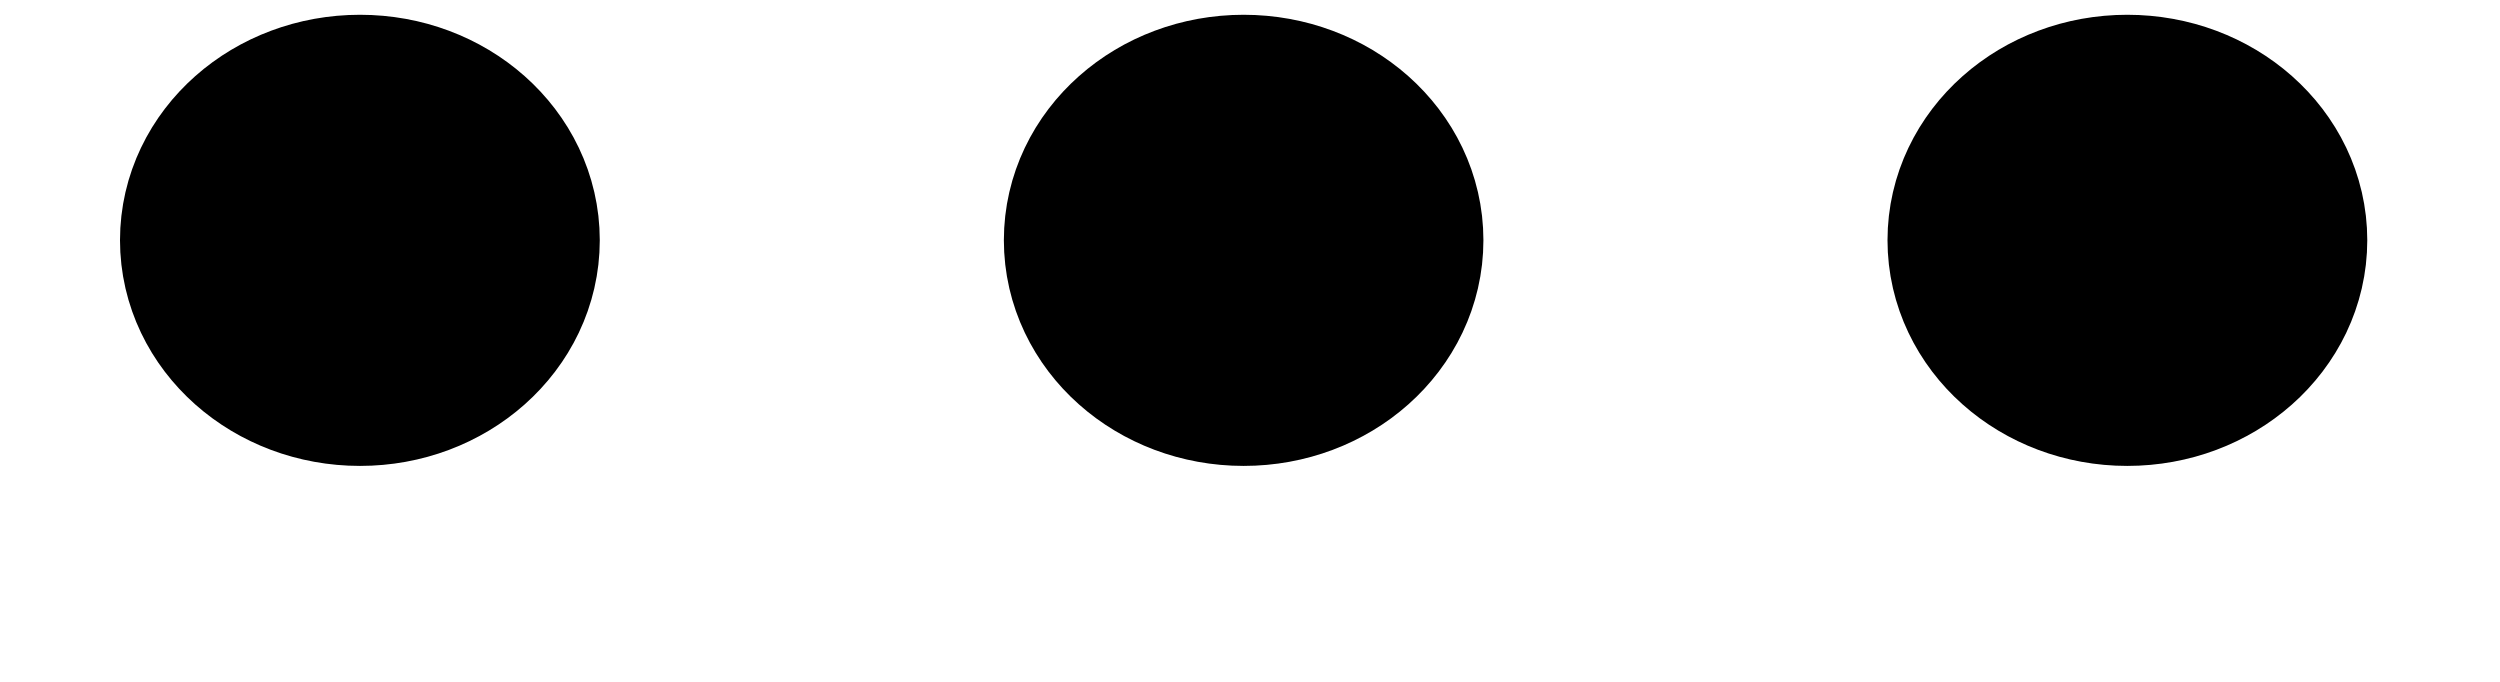
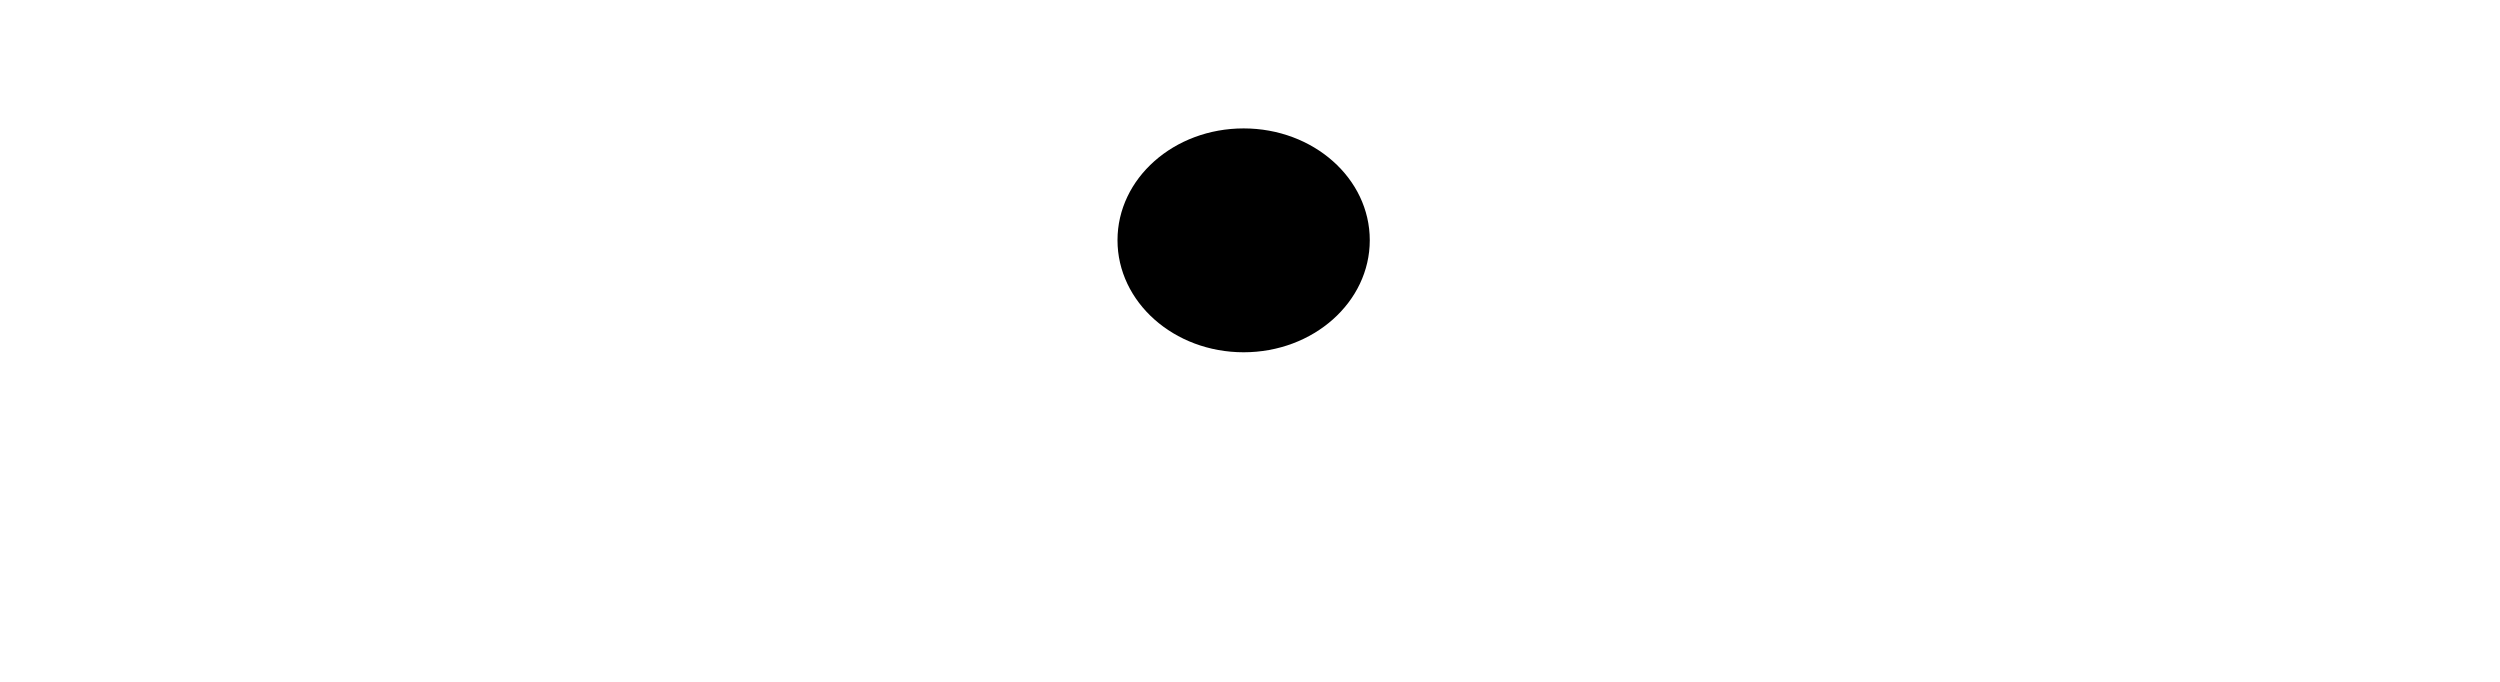
<svg xmlns="http://www.w3.org/2000/svg" width="11" height="3" viewBox="0 0 11 3" fill="none">
  <path d="M5.472 0.565C5.779 0.565 6.027 0.785 6.027 1.057C6.027 1.329 5.779 1.55 5.472 1.55C5.165 1.55 4.917 1.329 4.917 1.057C4.917 0.785 5.165 0.565 5.472 0.565Z" fill="black" />
-   <path d="M9.36 0.565C9.667 0.565 9.916 0.785 9.916 1.057C9.916 1.329 9.667 1.55 9.36 1.55C9.053 1.55 8.805 1.329 8.805 1.057C8.805 0.785 9.053 0.565 9.36 0.565Z" fill="black" />
-   <path d="M1.584 0.565C1.891 0.565 2.139 0.785 2.139 1.057C2.139 1.329 1.891 1.55 1.584 1.55C1.277 1.55 1.028 1.329 1.028 1.057C1.028 0.785 1.277 0.565 1.584 0.565Z" fill="black" />
-   <path d="M5.472 0.565C5.779 0.565 6.027 0.785 6.027 1.057C6.027 1.329 5.779 1.55 5.472 1.55C5.165 1.55 4.917 1.329 4.917 1.057C4.917 0.785 5.165 0.565 5.472 0.565Z" stroke="black" stroke-linecap="round" stroke-linejoin="round" />
-   <path d="M9.36 0.565C9.667 0.565 9.916 0.785 9.916 1.057C9.916 1.329 9.667 1.55 9.36 1.55C9.053 1.55 8.805 1.329 8.805 1.057C8.805 0.785 9.053 0.565 9.36 0.565Z" stroke="black" stroke-linecap="round" stroke-linejoin="round" />
-   <path d="M1.584 0.565C1.891 0.565 2.139 0.785 2.139 1.057C2.139 1.329 1.891 1.55 1.584 1.55C1.277 1.55 1.028 1.329 1.028 1.057C1.028 0.785 1.277 0.565 1.584 0.565Z" stroke="black" stroke-linecap="round" stroke-linejoin="round" />
</svg>